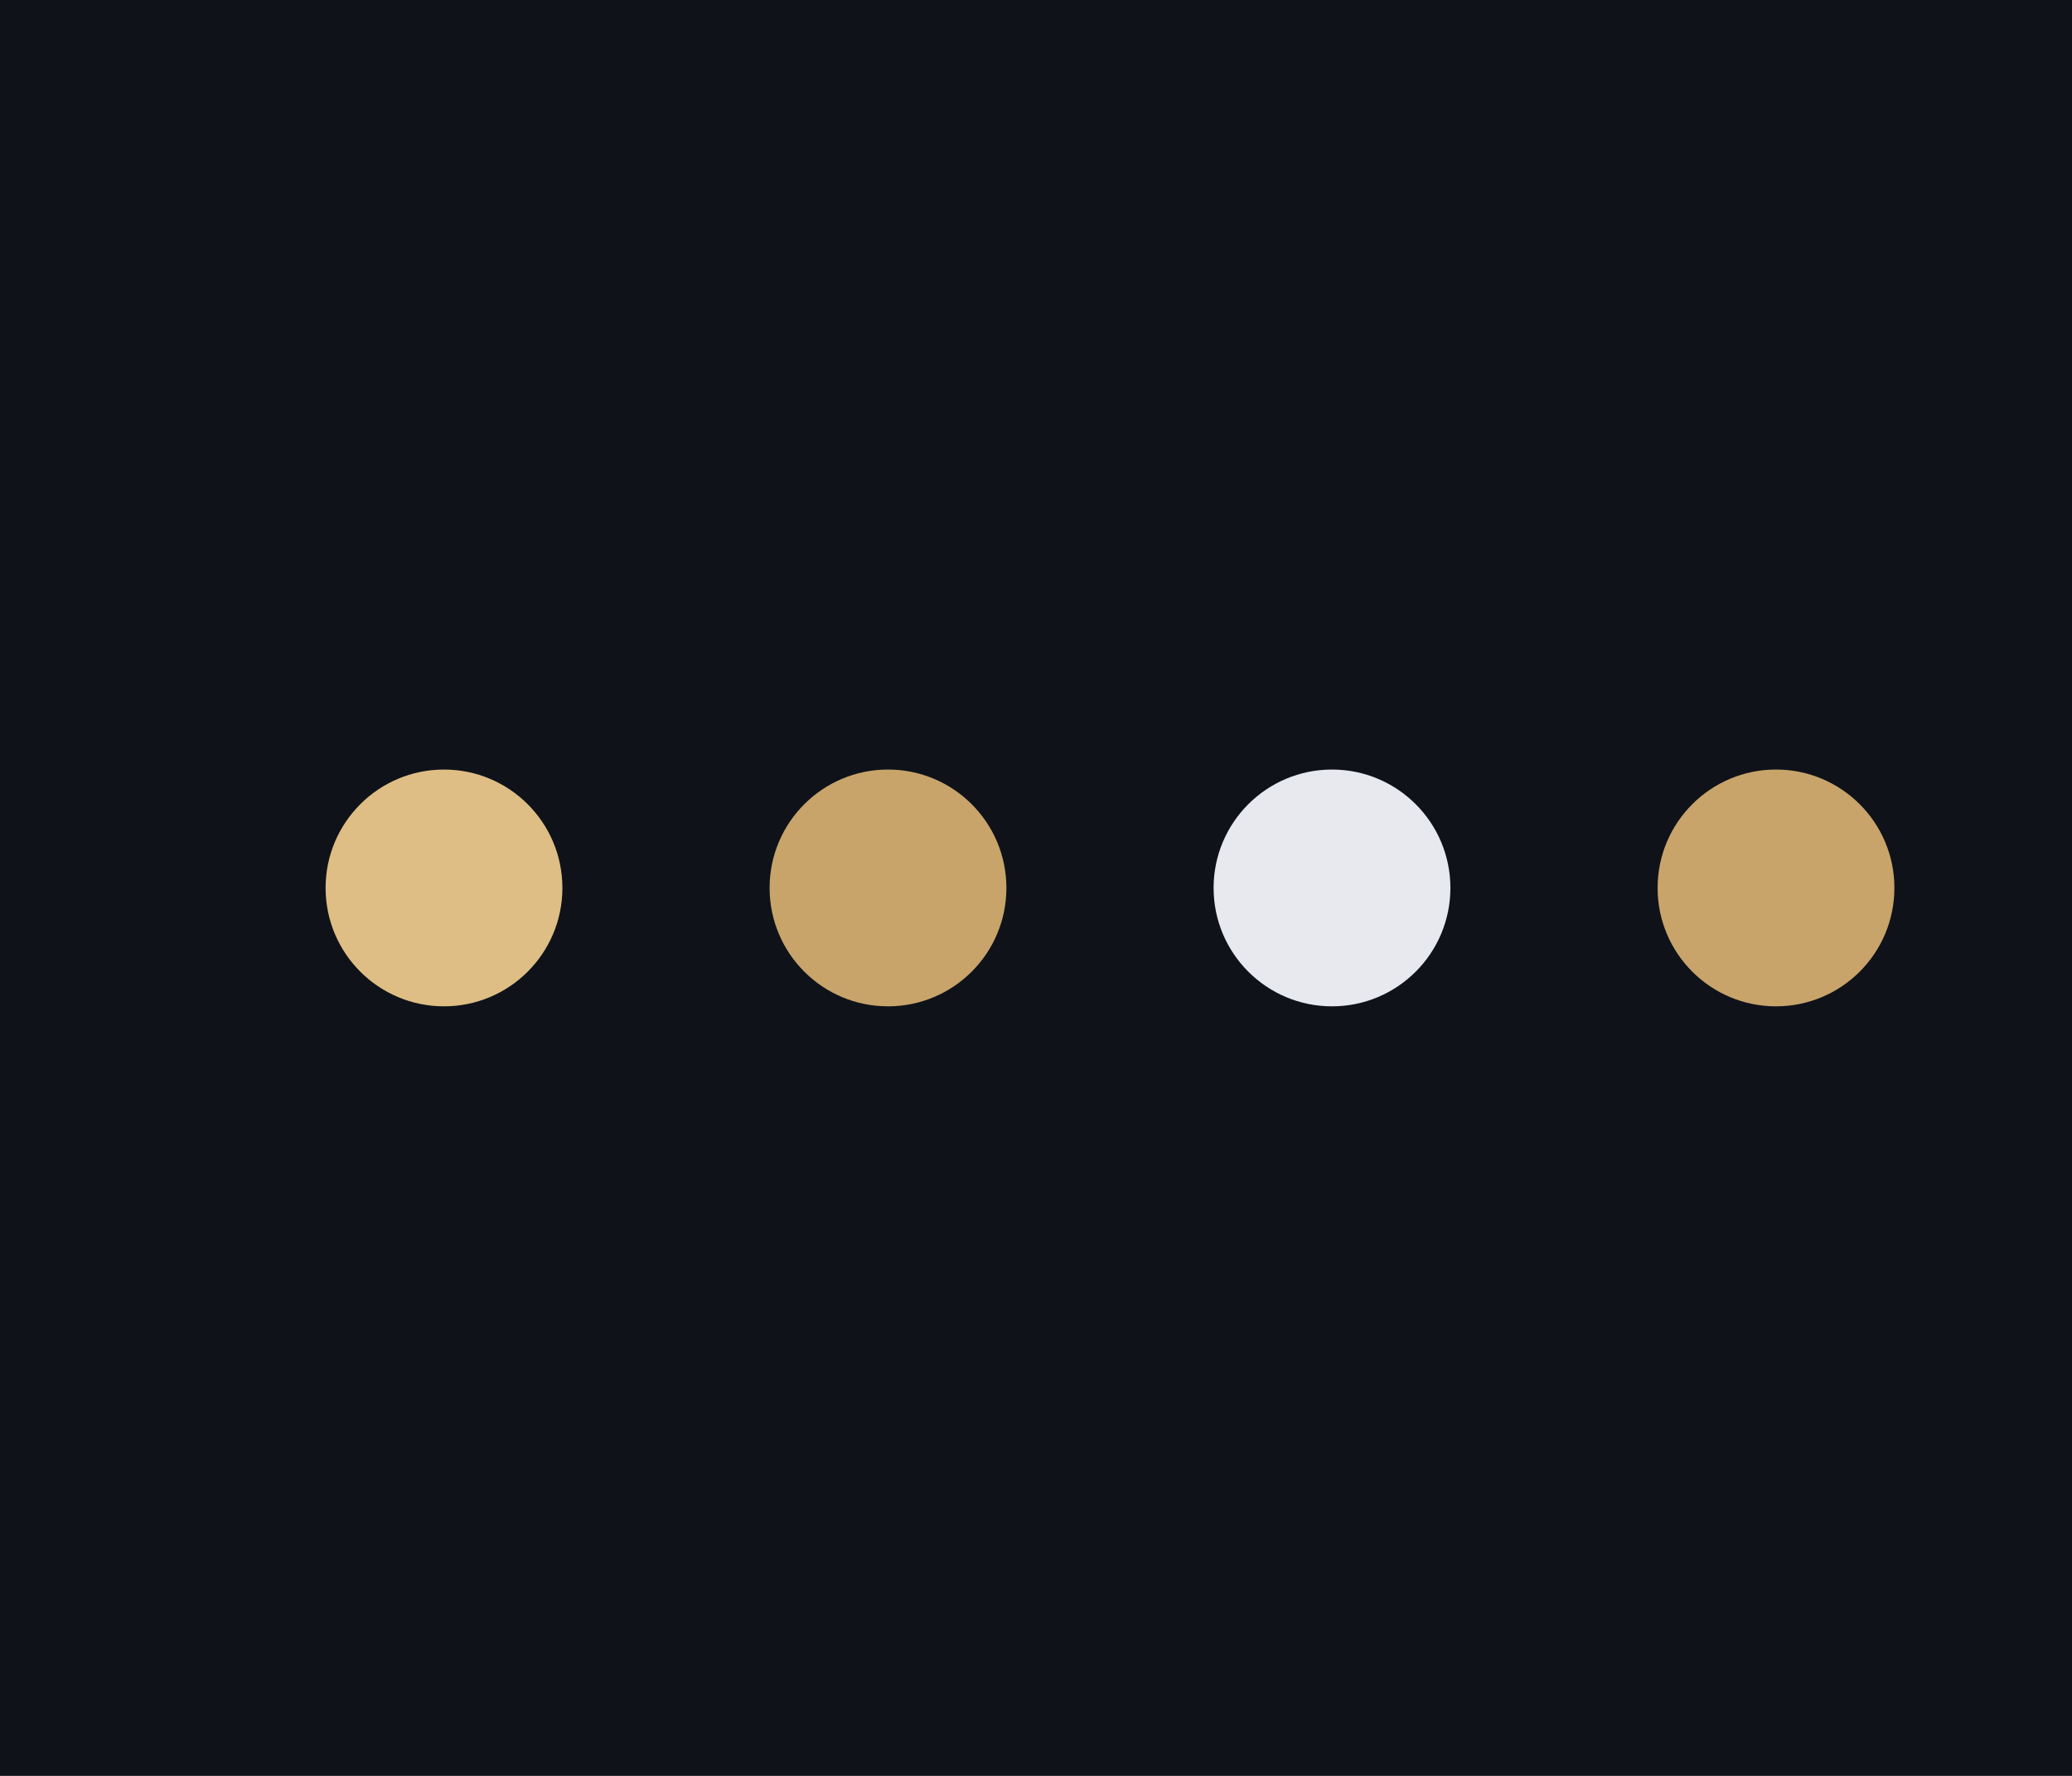
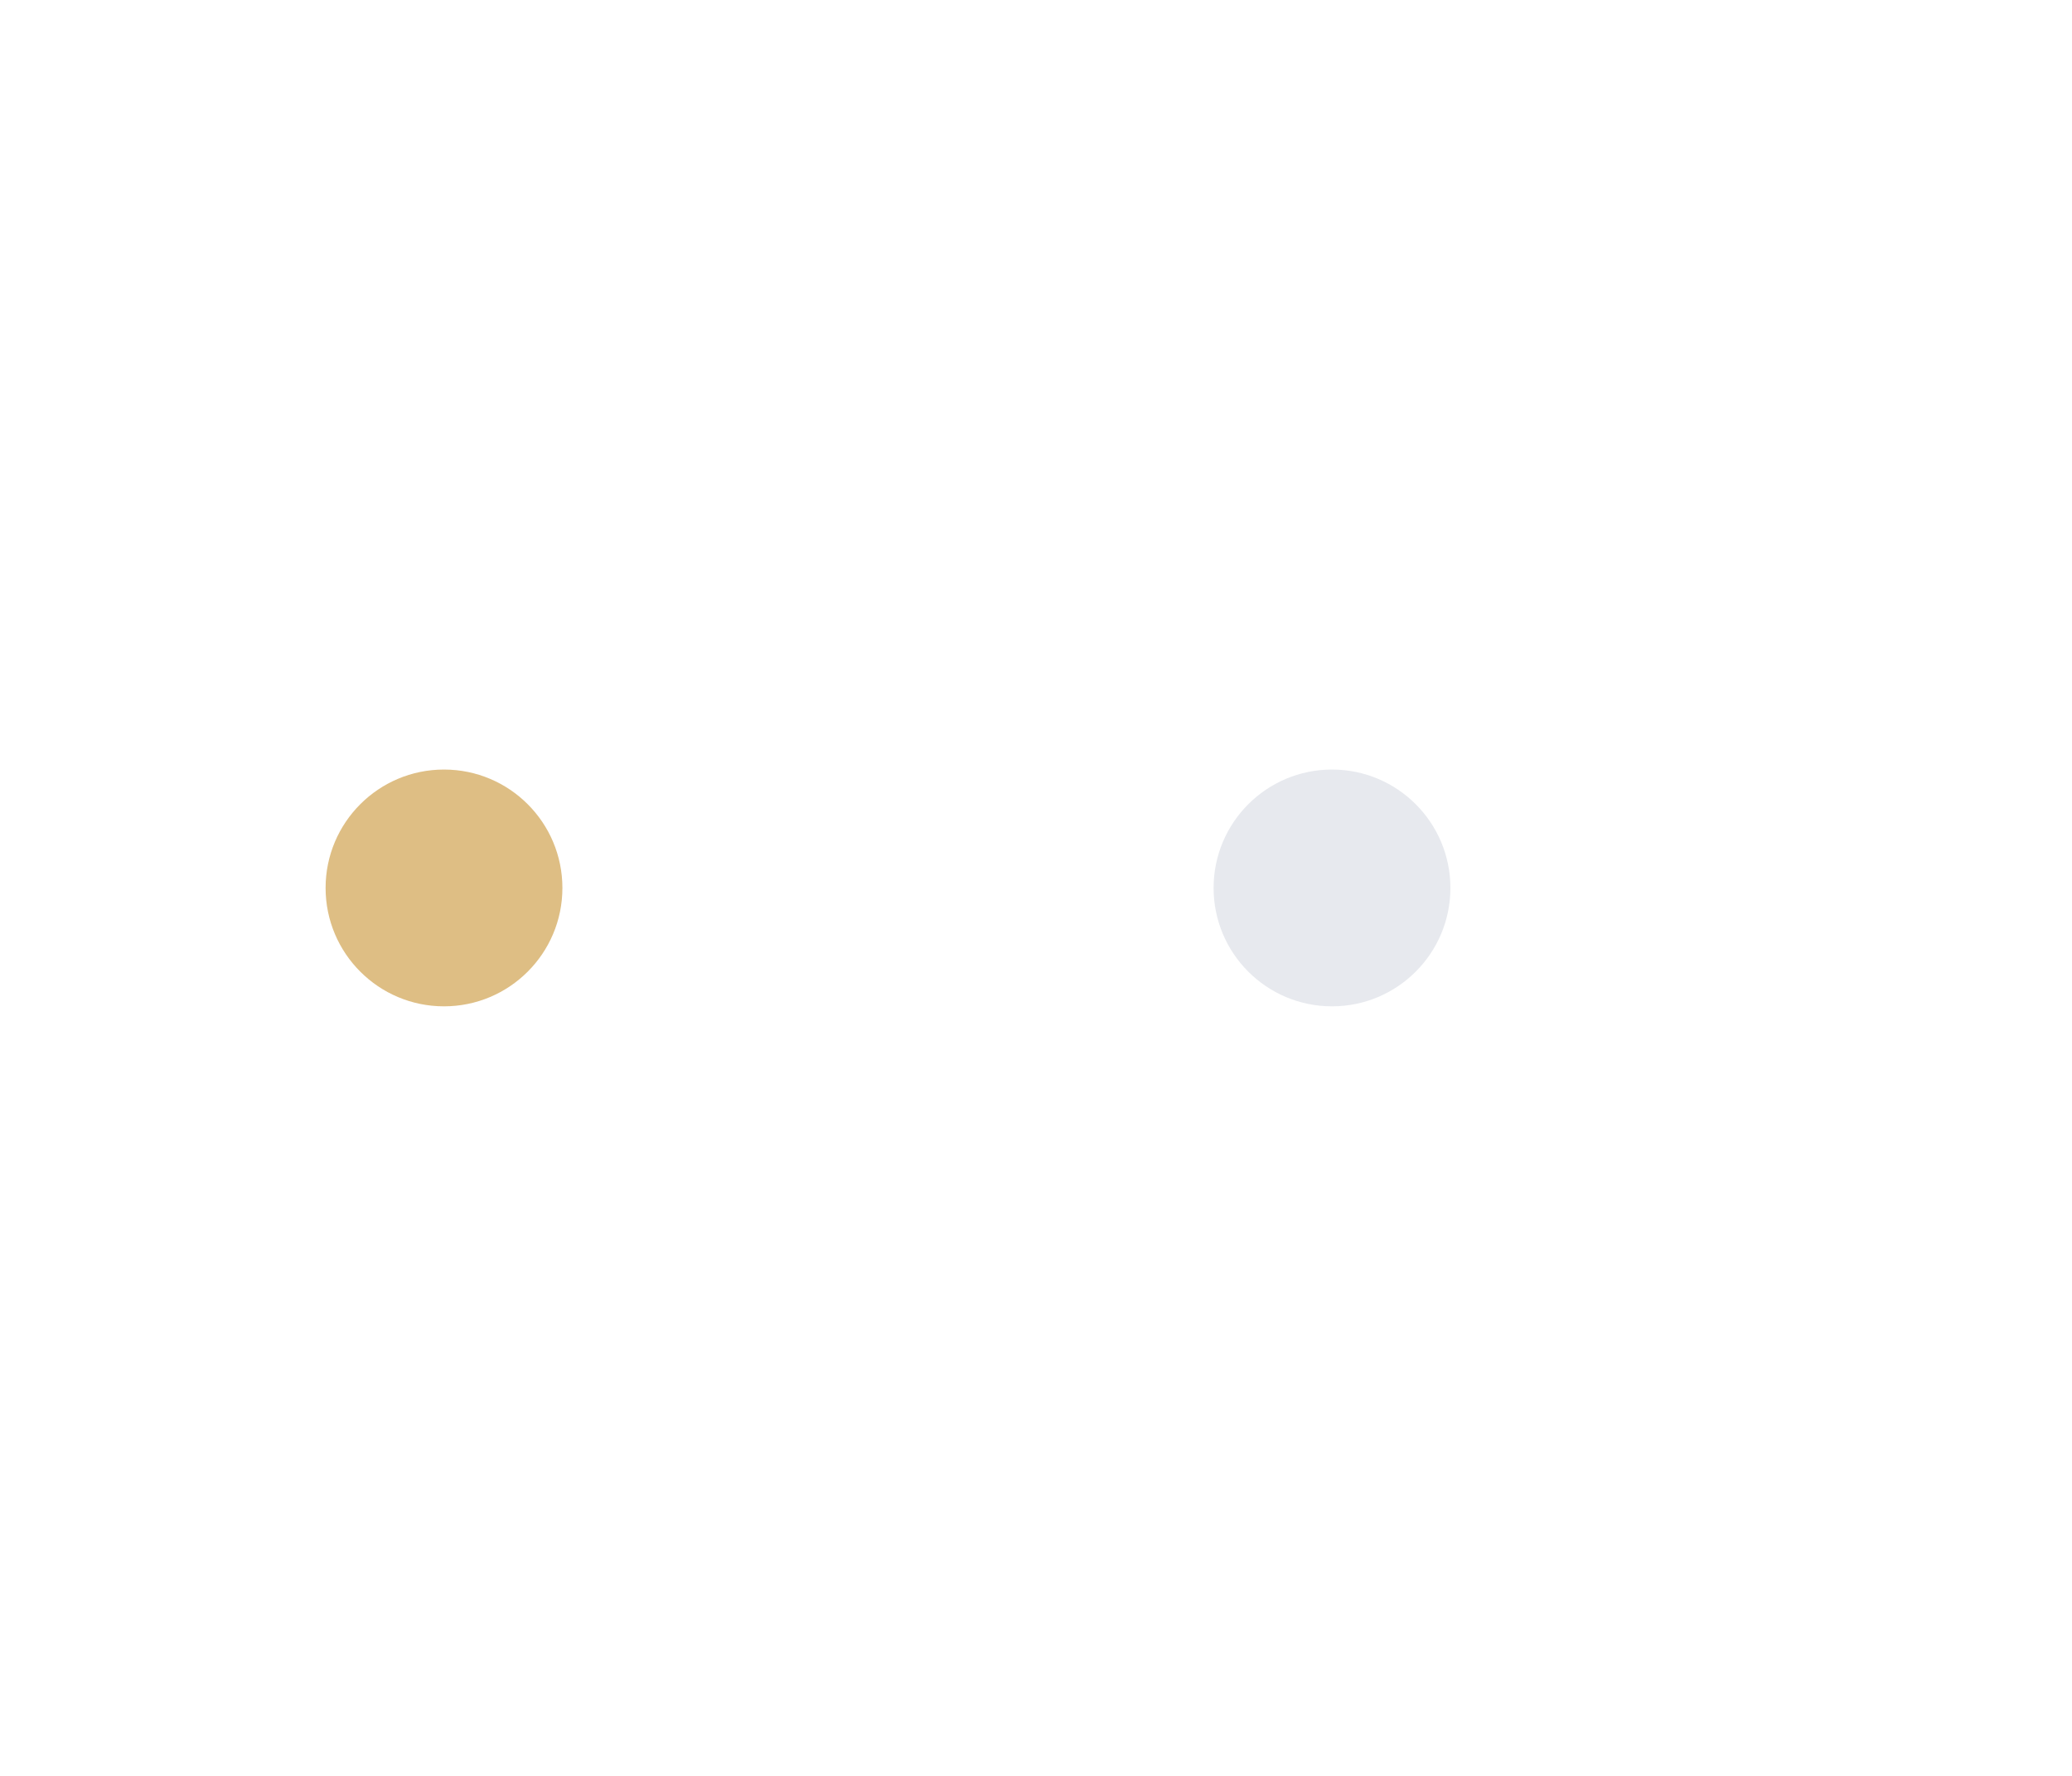
<svg xmlns="http://www.w3.org/2000/svg" viewBox="0 0 140 120">
-   <rect width="140" height="120" fill="#0f1219" />
  <circle cx="30" cy="60" r="8" fill="#debe84" />
-   <circle cx="60" cy="60" r="8" fill="#c8a46b" />
  <circle cx="90" cy="60" r="8" fill="#e7e9ee" />
-   <circle cx="120" cy="60" r="8" fill="#c8a46b" />
</svg>